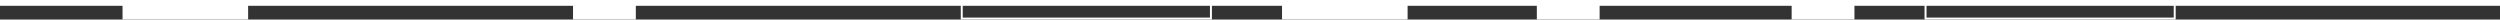
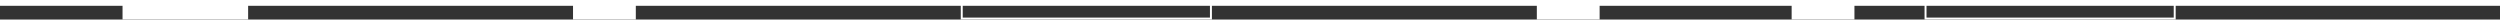
<svg xmlns="http://www.w3.org/2000/svg" width="1280" height="10" viewBox="0 0 1280 10" fill="none">
  <rect x="0" y="0" width="1280" height="10" fill="#333333" stroke="none" />
  <path d="M325.537 0.029H293.389V10H325.537V0.029Z" fill="white" />
  <path d="M127.04 0.029H62.742V10H127.04V0.029Z" fill="white" />
  <path d="M492.416 9.5V0.529H619.996V9.5H492.416Z" stroke="white" />
-   <path d="M720.692 0.029H656.395V10H720.692V0.029Z" fill="white" />
  <path d="M949.471 0.029H917.322V10H949.471V0.029Z" fill="white" />
  <path d="M819.008 0.029H786.859V10H819.008V0.029Z" fill="white" />
  <path d="M985.871 9.5V0.529H1113.45V9.5H985.871Z" stroke="white" />
  <path d="M1280 0H0V2.97H1280V0Z" fill="white" />
</svg>